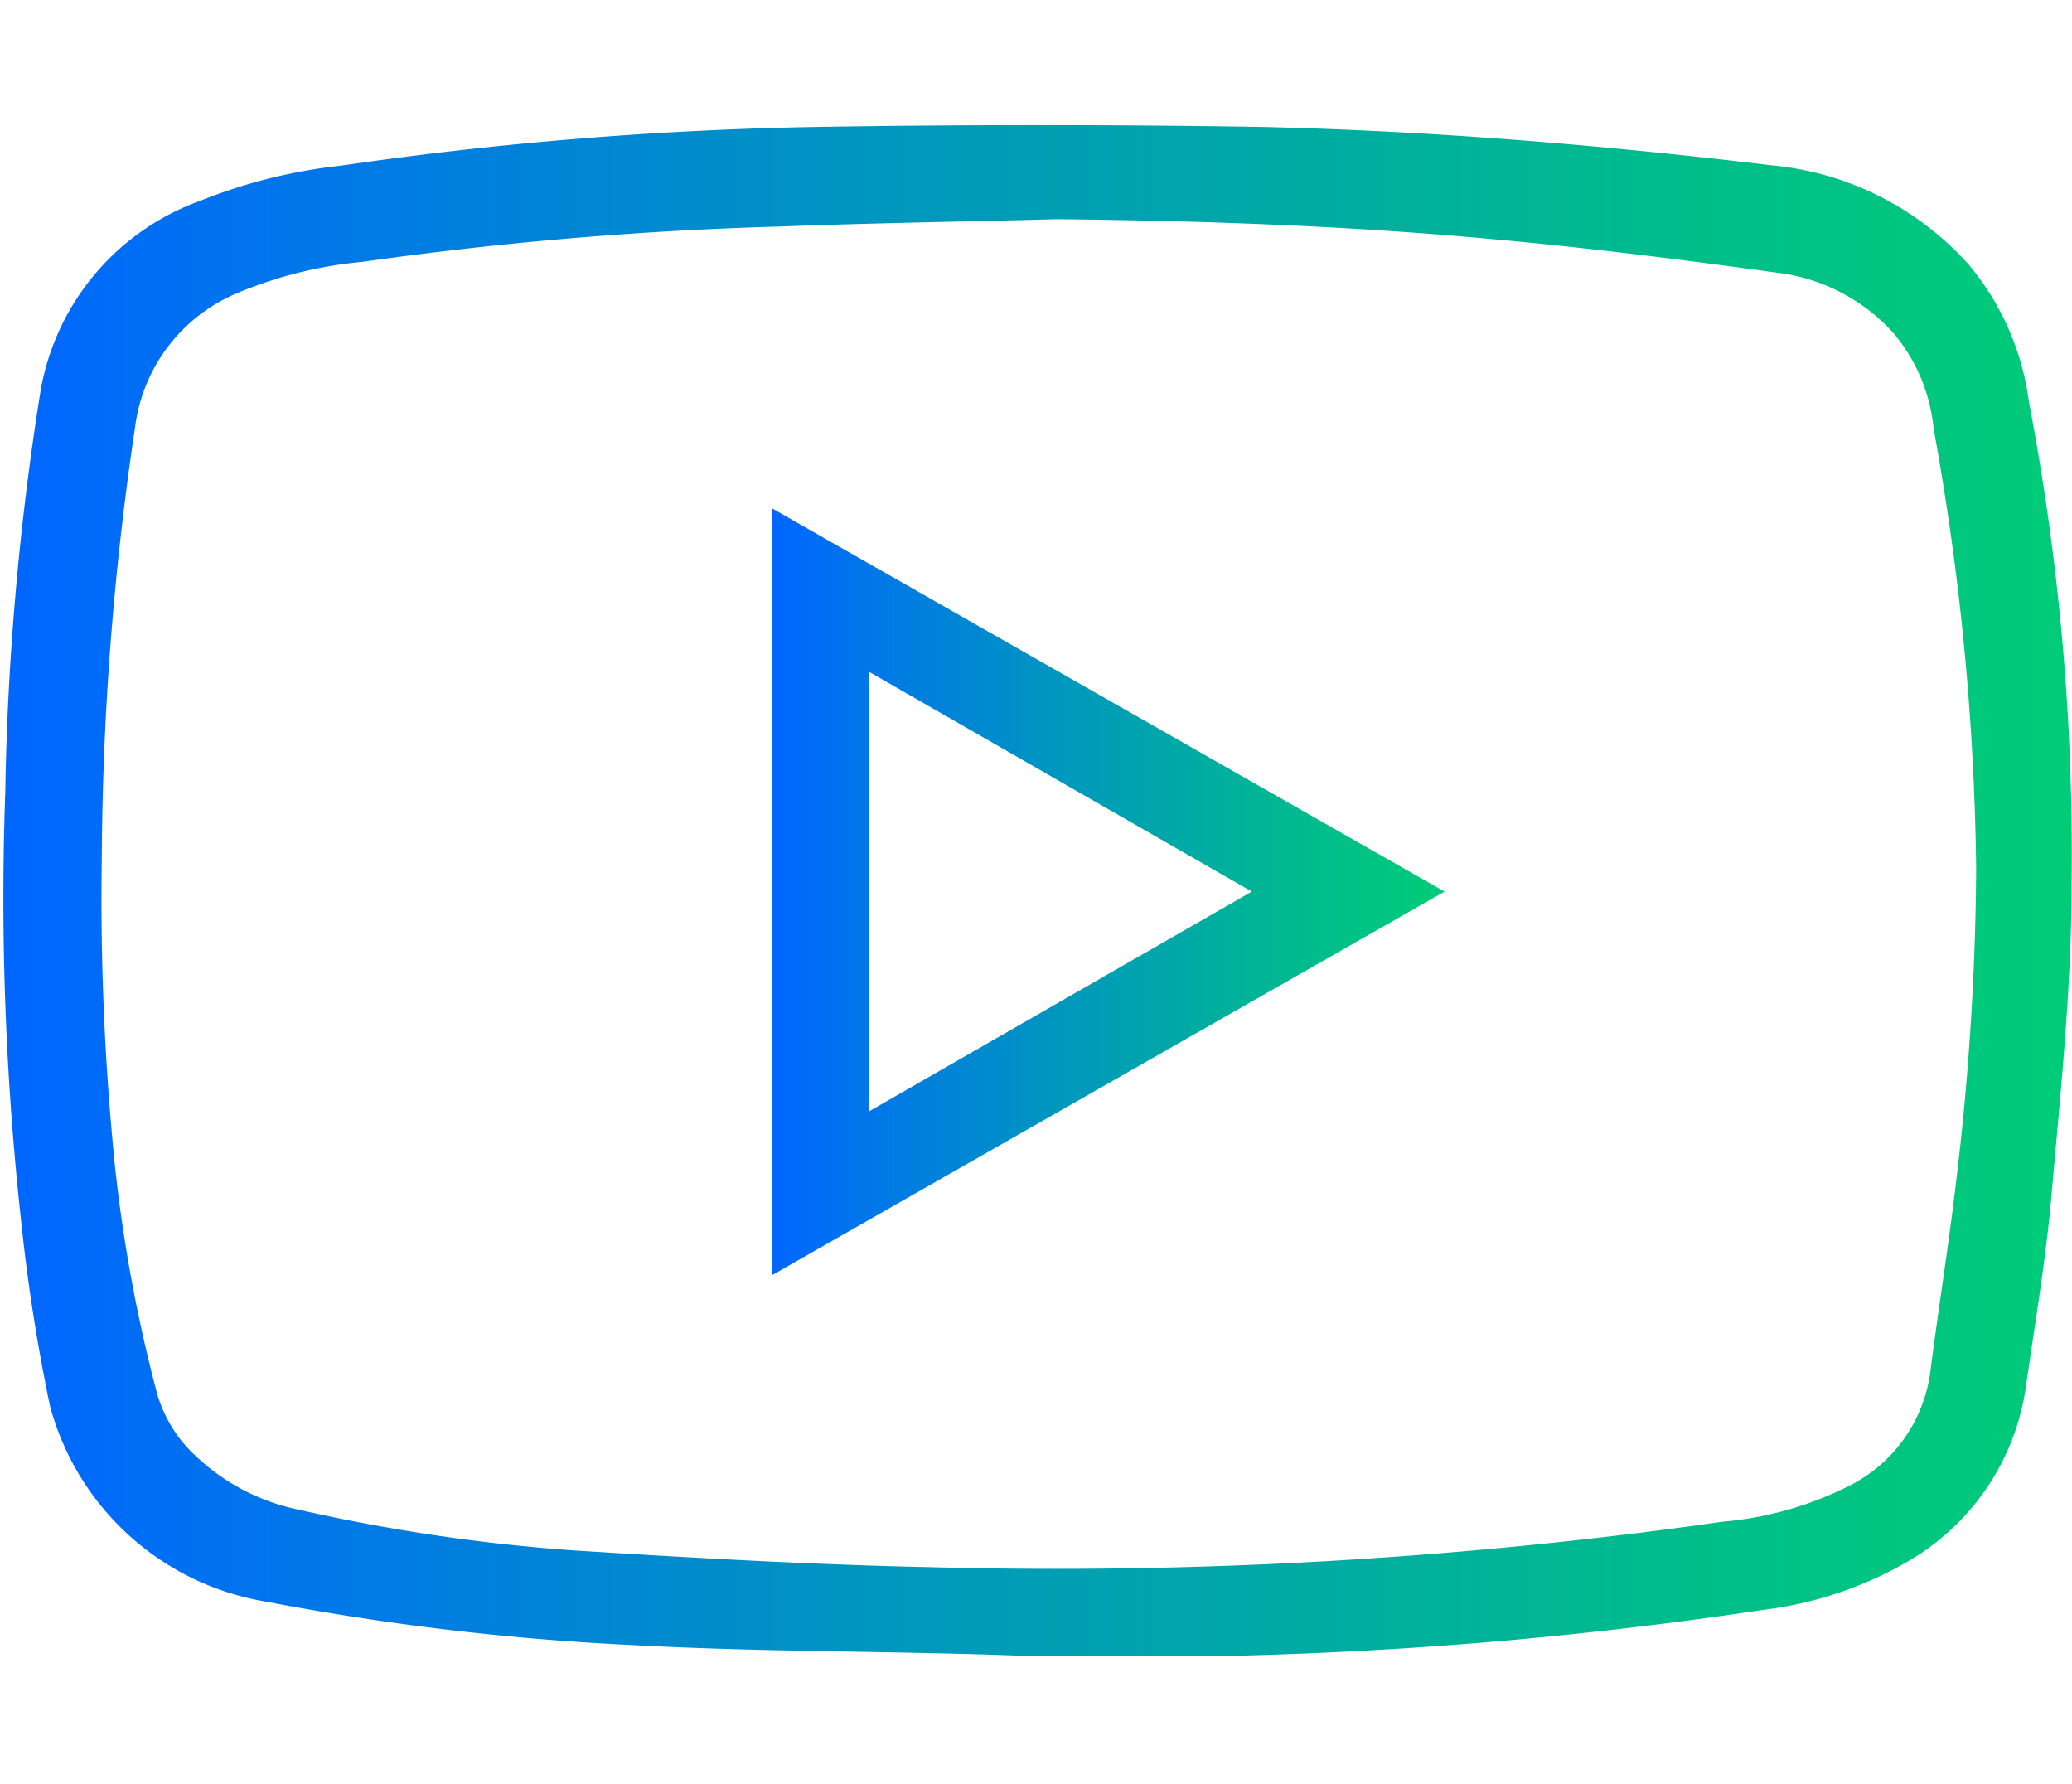
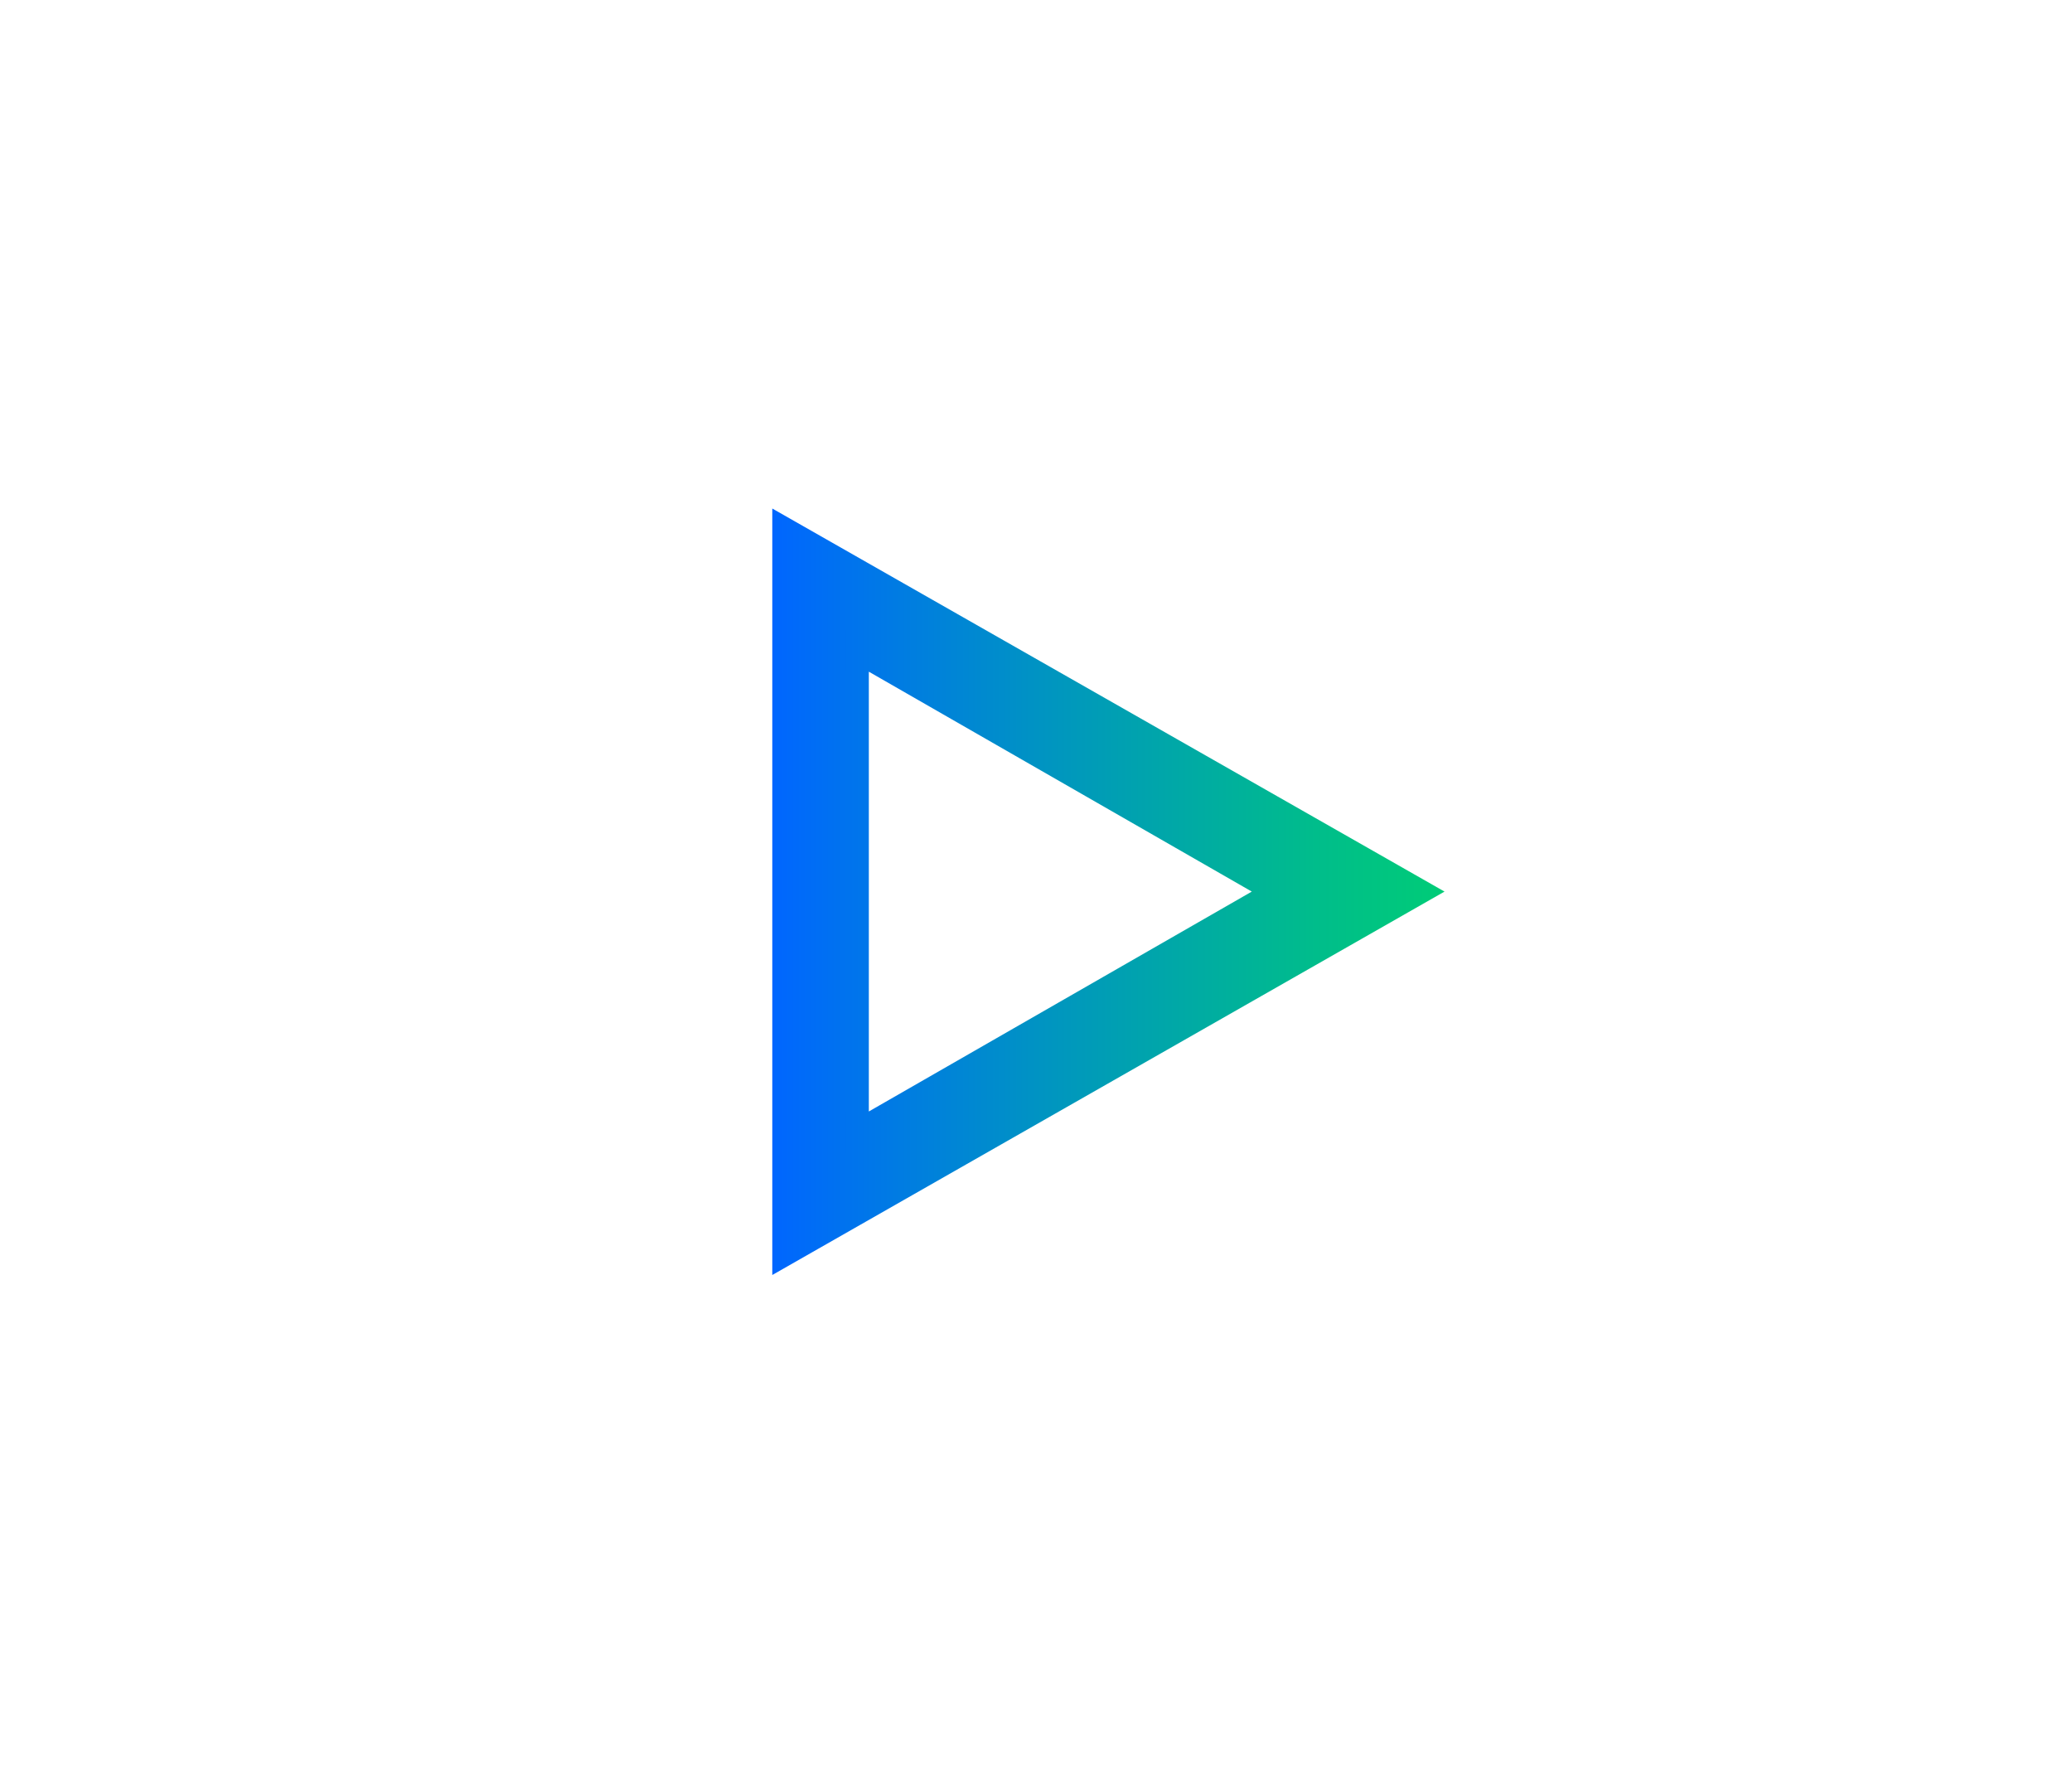
<svg xmlns="http://www.w3.org/2000/svg" xmlns:xlink="http://www.w3.org/1999/xlink" width="58.81" height="50.62" viewBox="0 0 58.81 50.62">
  <defs>
    <style>.cls-1{fill:url(#Sfumatura_senza_nome);}.cls-2{fill:url(#Sfumatura_senza_nome-2);}.cls-3{fill:none;}</style>
    <linearGradient id="Sfumatura_senza_nome" x1="0.11" y1="25.31" x2="58.81" y2="25.31" gradientUnits="userSpaceOnUse">
      <stop offset="0" stop-color="#06f" />
      <stop offset="0.42" stop-color="#0096bf" />
      <stop offset="0.81" stop-color="#00bd8b" />
      <stop offset="1" stop-color="#0c7" />
    </linearGradient>
    <linearGradient id="Sfumatura_senza_nome-2" x1="21.92" y1="25.31" x2="40.98" y2="25.31" xlink:href="#Sfumatura_senza_nome" />
  </defs>
  <title>youtube-logo</title>
  <g id="Livello_2" data-name="Livello 2">
    <g id="Livello_1-2" data-name="Livello 1">
      <g id="Zj9qZm">
-         <path class="cls-1" d="M29.4,47c-3.82-.16-7.64-.11-11.46-.32A73.88,73.88,0,0,1,7.56,45.45,7.64,7.64,0,0,1,1.42,39.9,51.61,51.61,0,0,1,.6,34.65,84,84,0,0,1,.15,22.47a80.23,80.23,0,0,1,1-11.37A7,7,0,0,1,5.68,5.7a15.08,15.08,0,0,1,4-1,106.39,106.39,0,0,1,13.57-1.1q6.24-.1,12.49,0c4.86.11,9.71.51,14.54,1.09a8.57,8.57,0,0,1,5.6,2.82,7.61,7.61,0,0,1,1.71,3.91A68.18,68.18,0,0,1,58.8,25c0,3-.31,5.94-.57,8.9-.16,1.83-.47,3.65-.73,5.46a6.85,6.85,0,0,1-3.44,5,10.76,10.76,0,0,1-4,1.32A119.85,119.85,0,0,1,34.25,47c-1.62,0-3.24,0-4.85,0ZM30,6.22c-2.65.07-5.29.11-7.93.21a105.39,105.39,0,0,0-11.78,1,12,12,0,0,0-3.54.88,4.78,4.78,0,0,0-2.92,3.84,85.12,85.12,0,0,0-.94,12.14,75.58,75.58,0,0,0,.37,8.77,43.12,43.12,0,0,0,1.2,6.49,3.86,3.86,0,0,0,1.09,1.76,6,6,0,0,0,2.93,1.53A51.66,51.66,0,0,0,16.36,44c3.35.21,6.7.4,10.05.47A134.26,134.26,0,0,0,48.9,43.18a9.84,9.84,0,0,0,3.55-1,4.24,4.24,0,0,0,2.34-3.26c.23-1.8.52-3.59.73-5.38a77.38,77.38,0,0,0,.57-8.87,74.05,74.05,0,0,0-1.21-12.52,4.91,4.91,0,0,0-1.14-2.7,5.31,5.31,0,0,0-3.07-1.68c-2.82-.39-5.65-.75-8.49-1C38.12,6.4,34,6.26,30,6.22Z" />
        <path class="cls-2" d="M21.92,14.43,41,25.3,21.92,36.18ZM35.53,25.3,24.66,19.06V31.54Z" />
      </g>
      <rect class="cls-3" width="58.81" height="50.62" />
    </g>
  </g>
</svg>